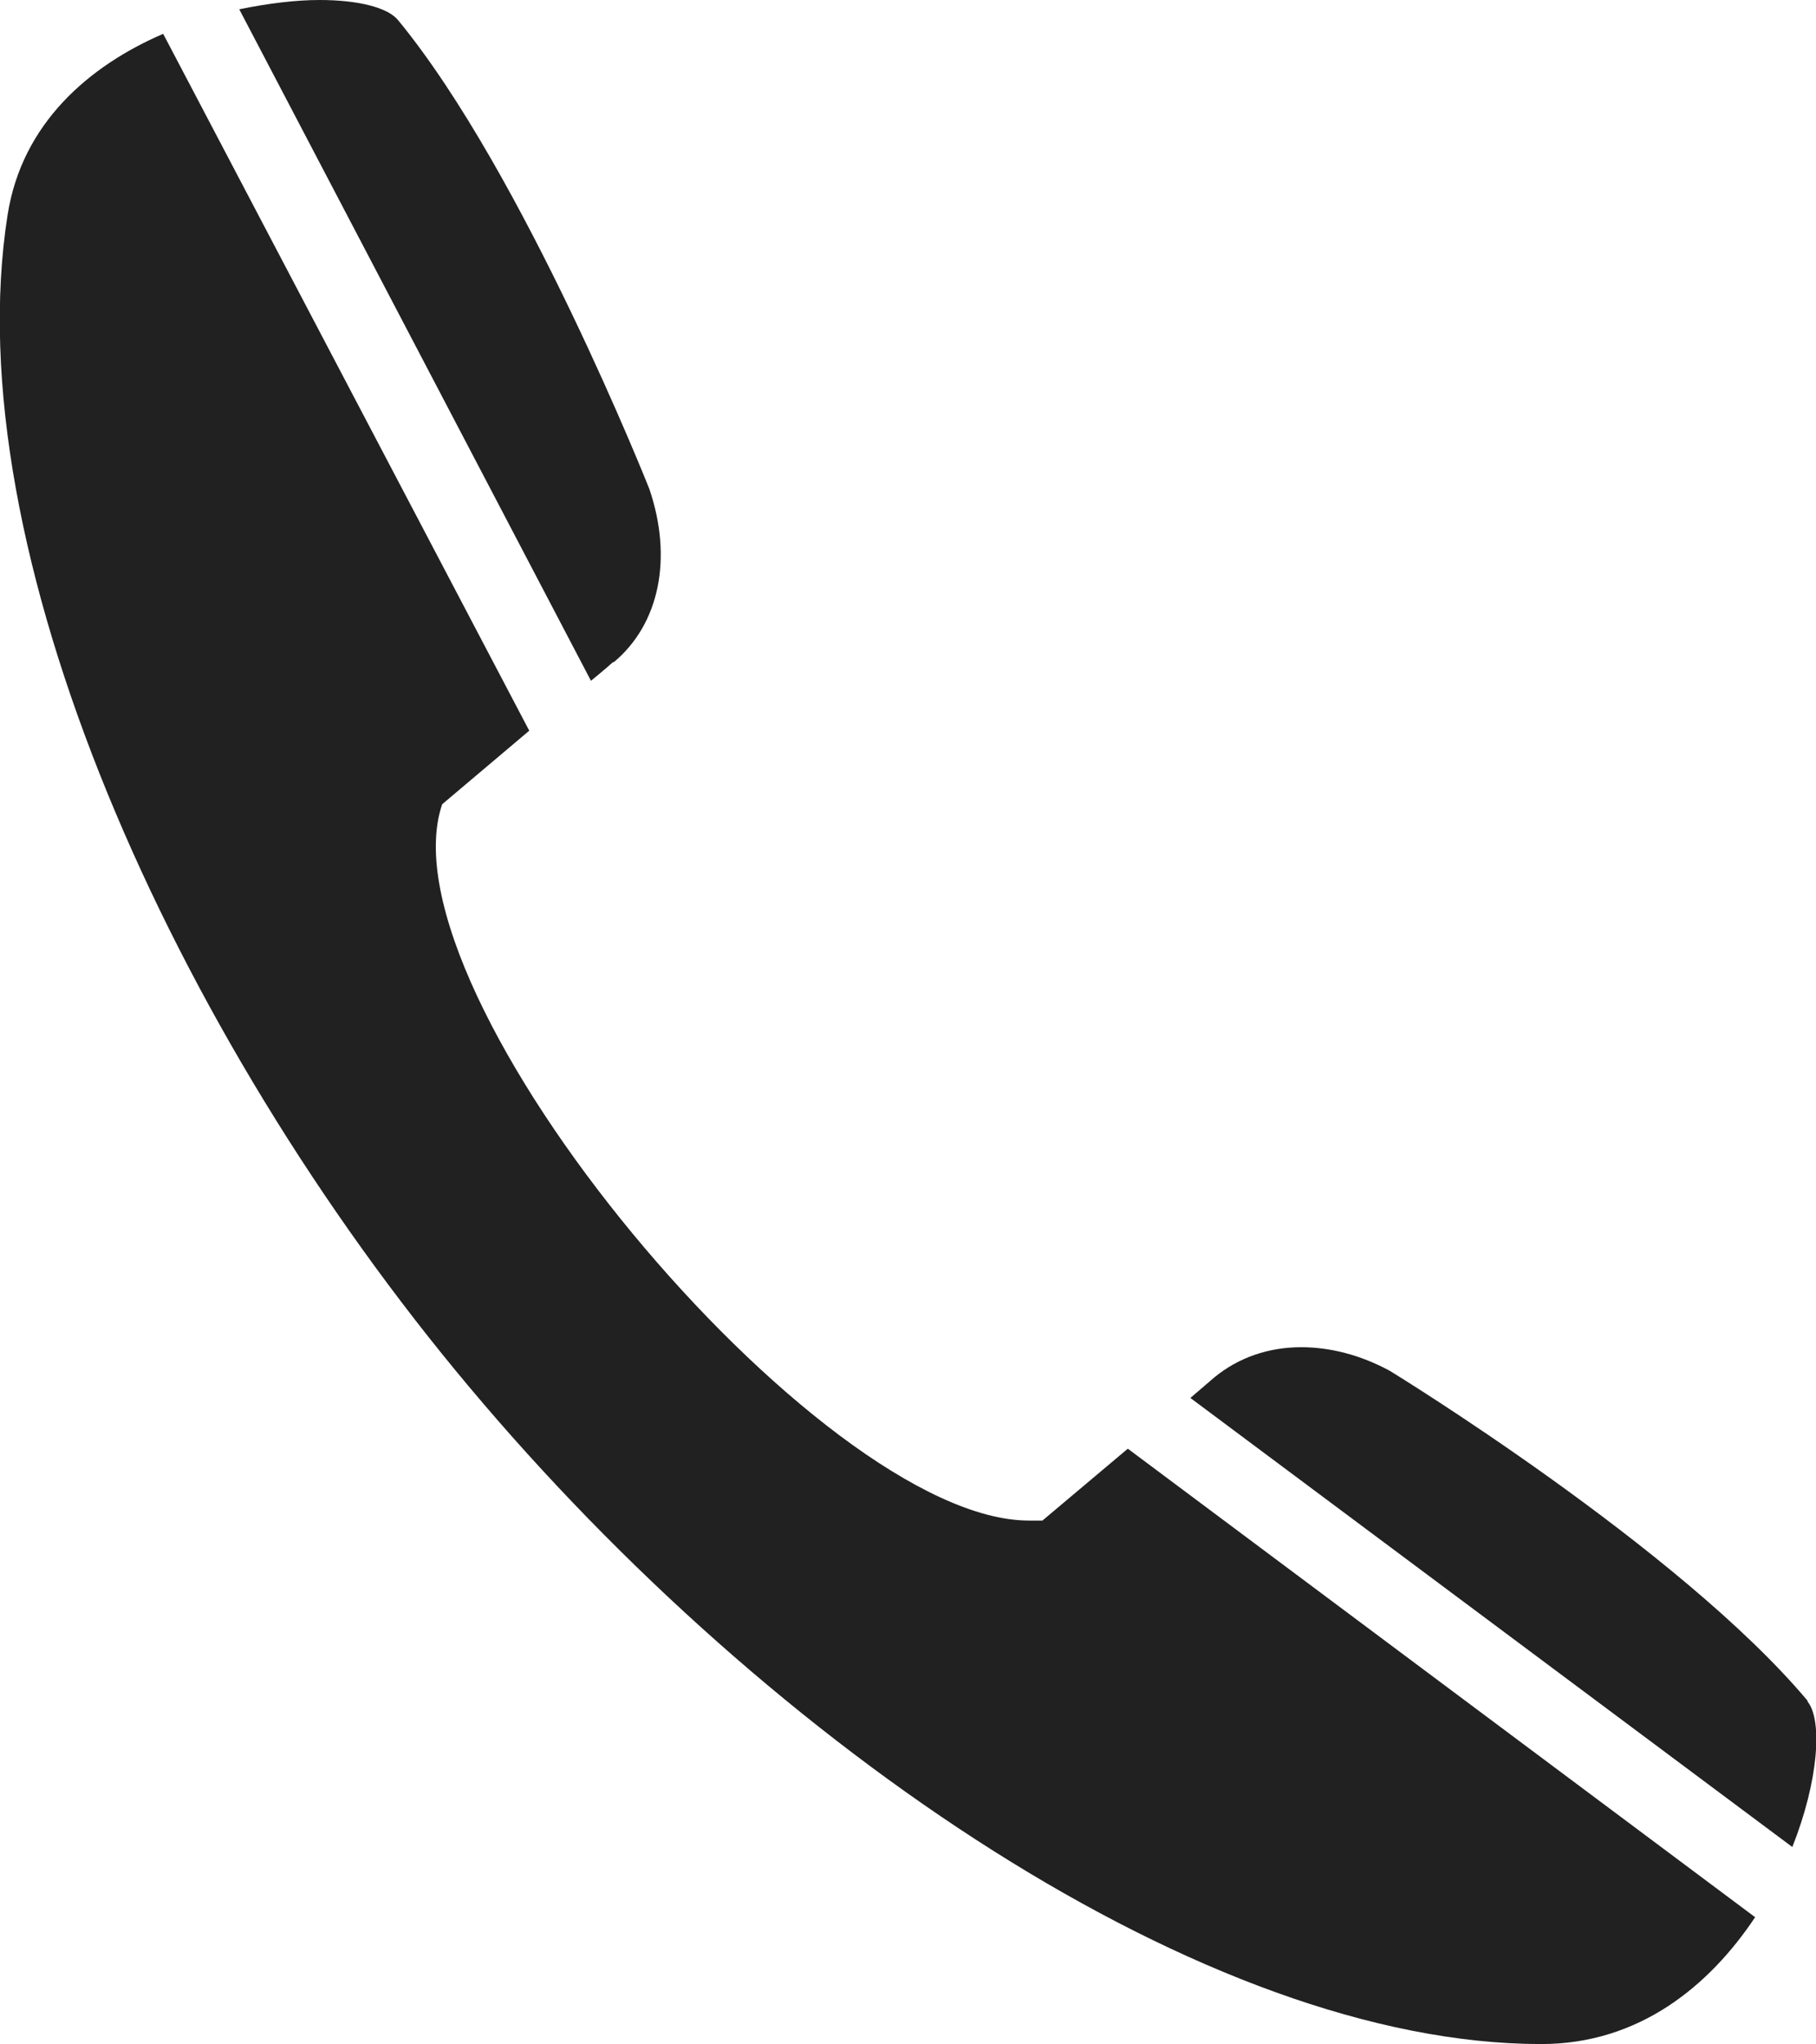
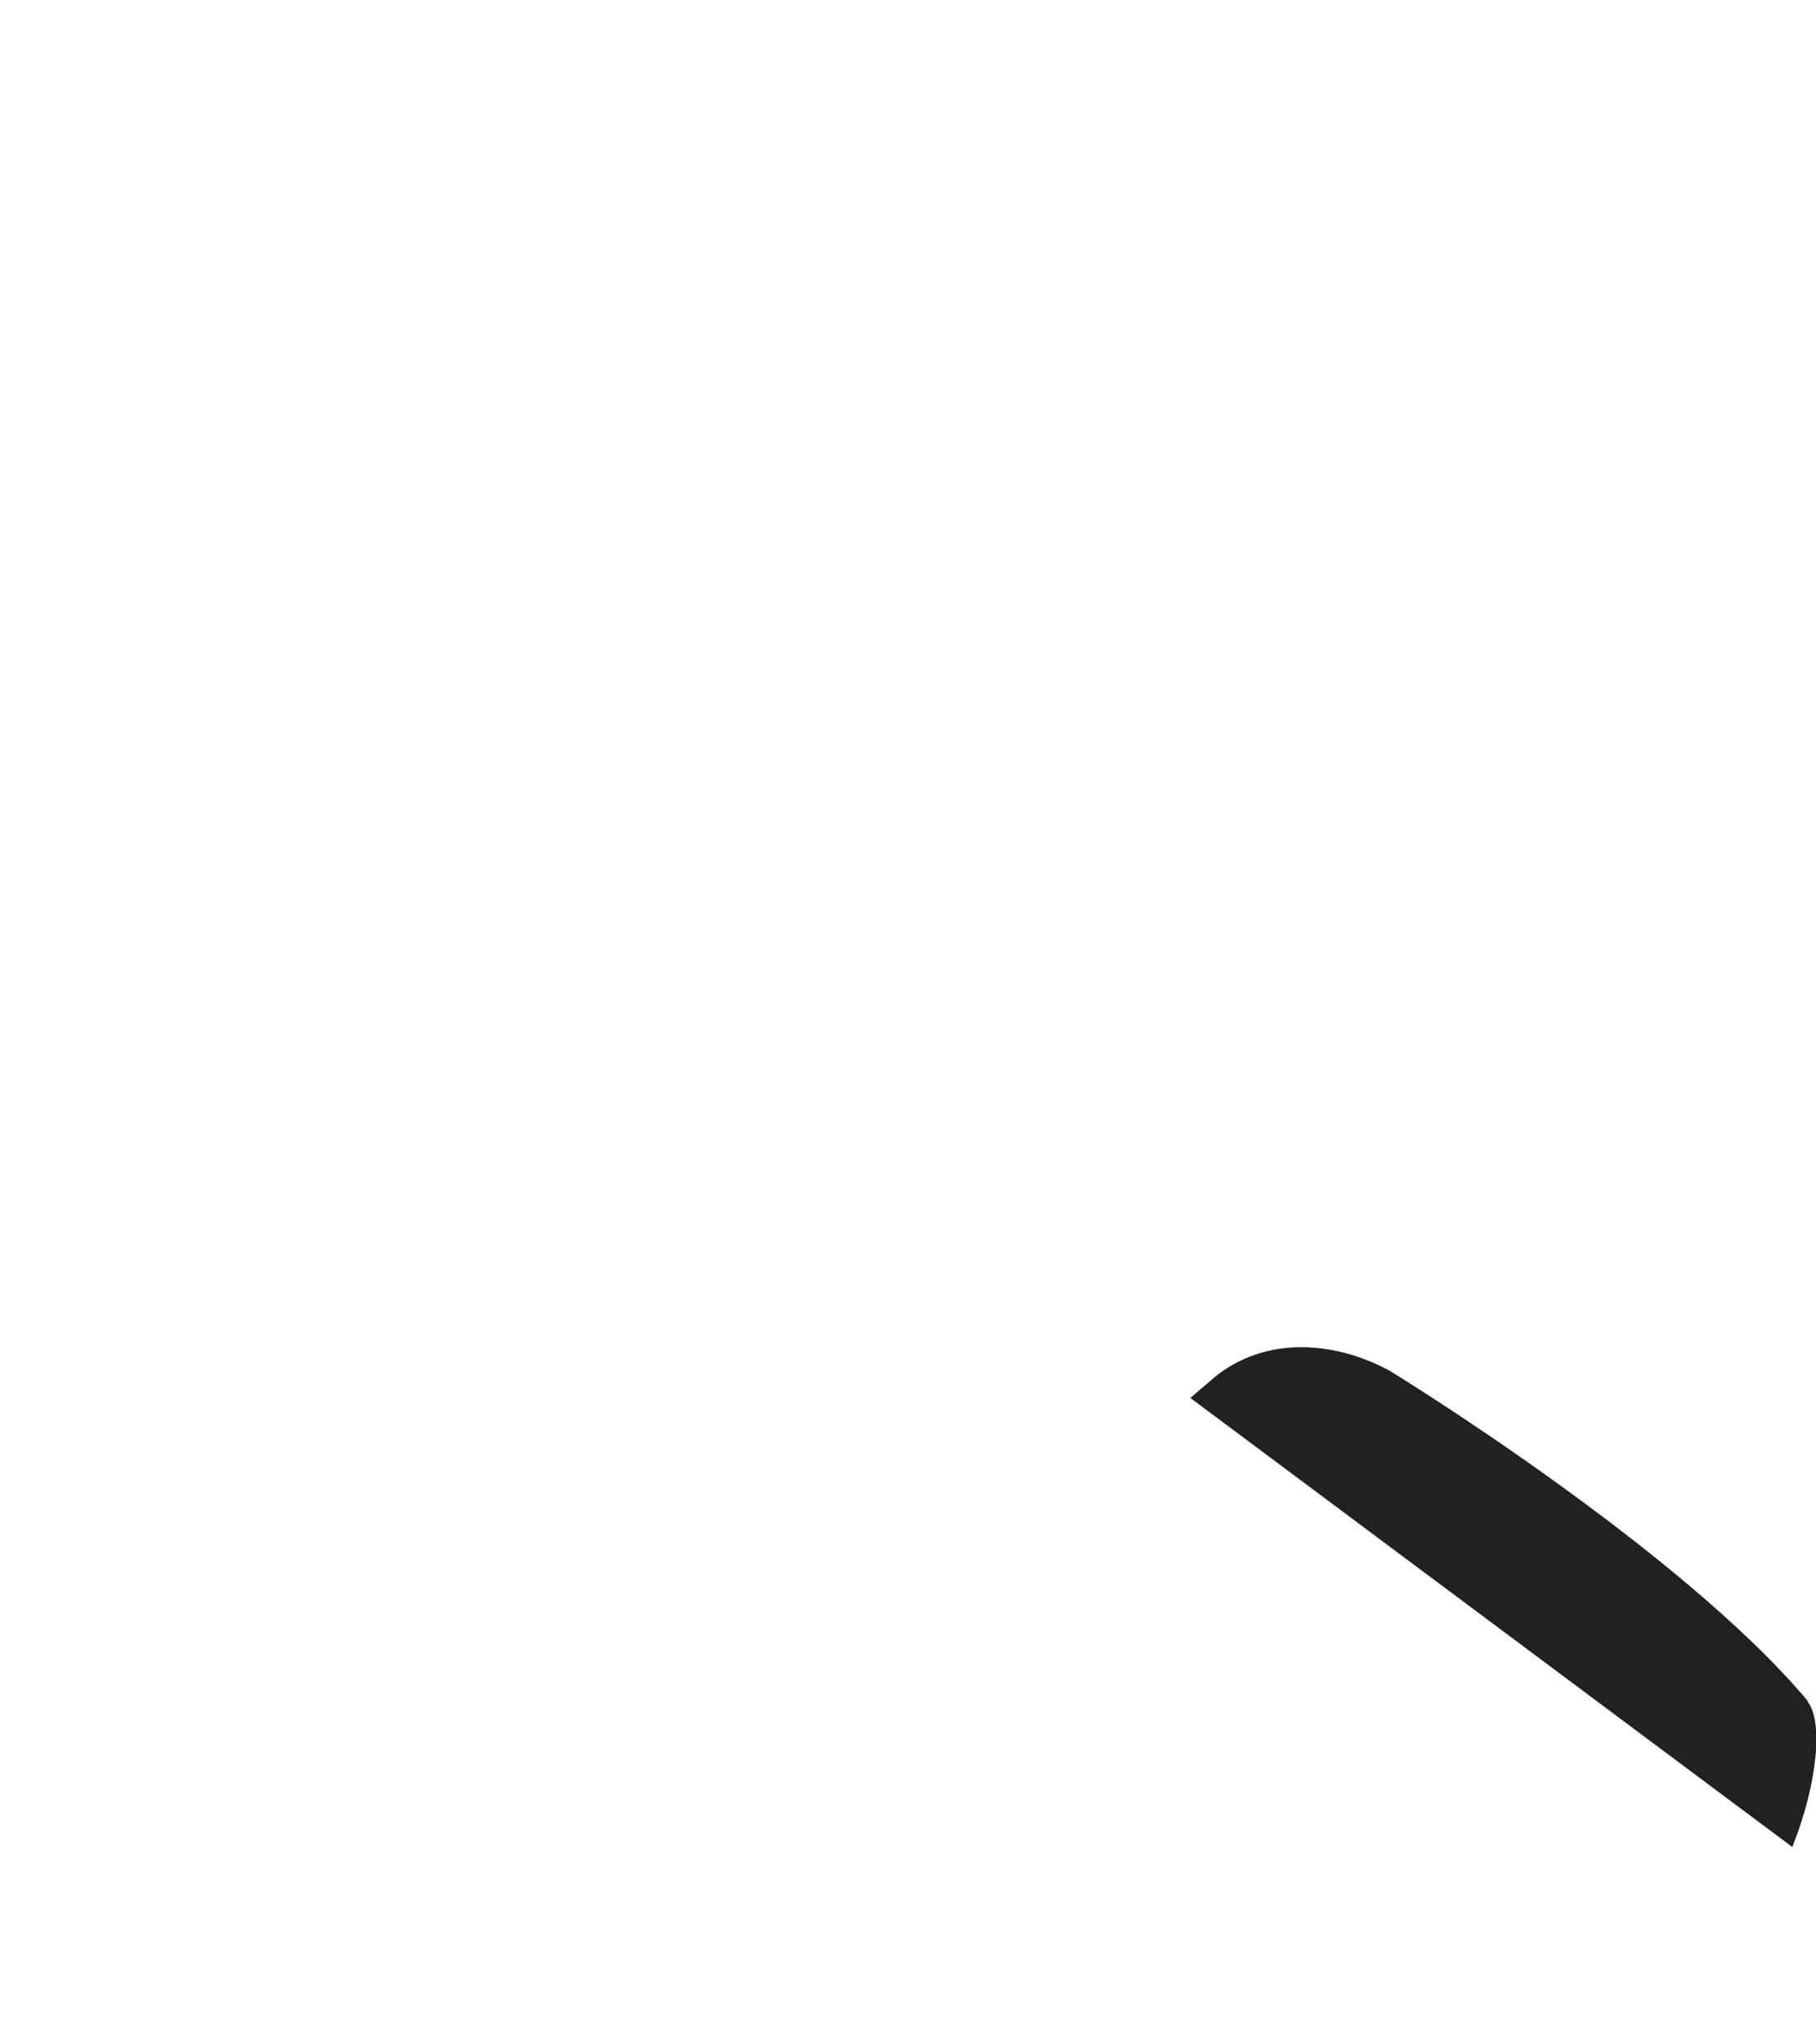
<svg xmlns="http://www.w3.org/2000/svg" id="_レイヤー_2" data-name="レイヤー 2" viewBox="0 0 21.48 24.17">
  <defs>
    <style>
      .cls-1 {
        fill: #212121;
        stroke-width: 0px;
      }
    </style>
  </defs>
  <g id="Layout">
    <g>
-       <path class="cls-1" d="M7.26,7.83c.54-.45.7-1.23.42-2.05,0,0-1.48-3.73-2.97-5.54-.12-.15-.47-.24-.93-.24-.28,0-.61.04-.95.11l4.16,7.94c.16-.13.26-.22.26-.22Z" />
      <path class="cls-1" d="M21.38,20.11c-1.52-1.81-4.94-3.9-4.94-3.9-.35-.19-.71-.28-1.05-.28-.38,0-.74.12-1.03.36l-.28.24,7.12,5.31c.31-.78.36-1.5.18-1.72Z" />
-       <path class="cls-1" d="M12.33,17.98c-.05,0-.11,0-.16,0-2.49,0-7.7-6.23-6.94-8.47,0,0,.52-.44,1.03-.87L1.93.4C1.05.78.26,1.46.09,2.54c-.62,3.94,1.95,9.68,5.46,13.86,3.58,4.27,8.73,7.77,12.68,7.77h0c1.16,0,1.99-.69,2.53-1.5l-7.42-5.54-1.01.85Z" />
    </g>
  </g>
</svg>